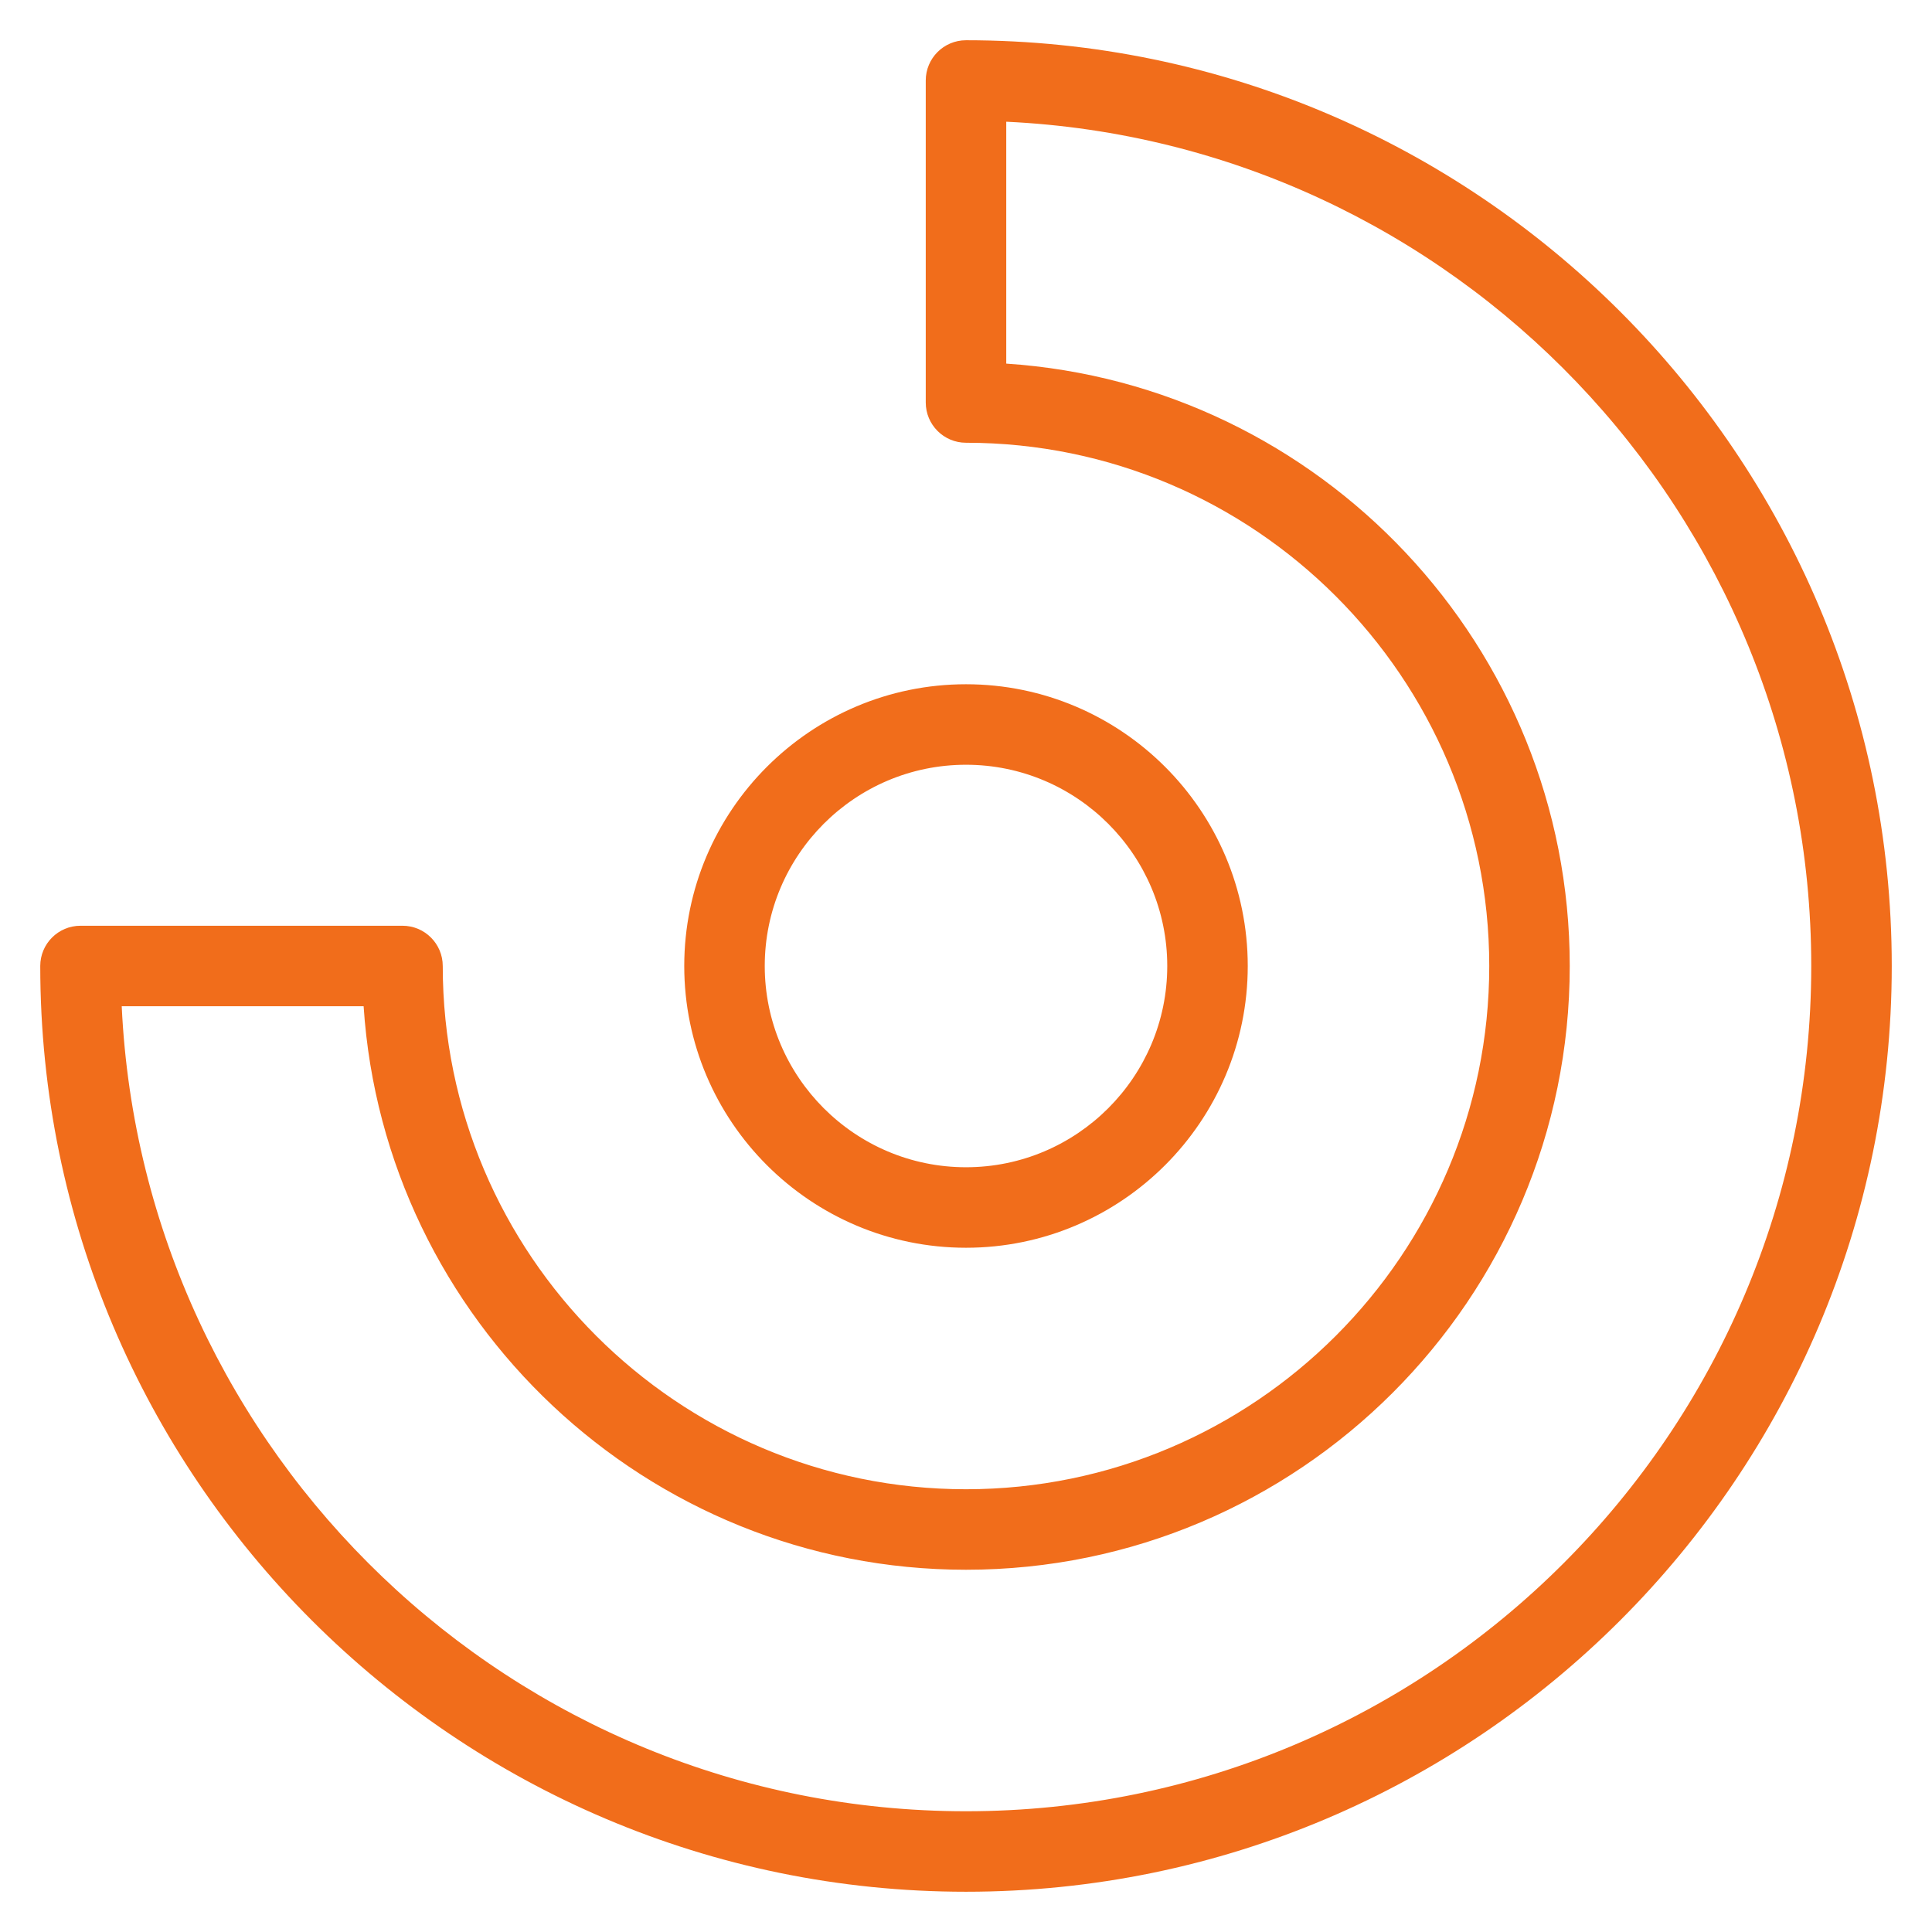
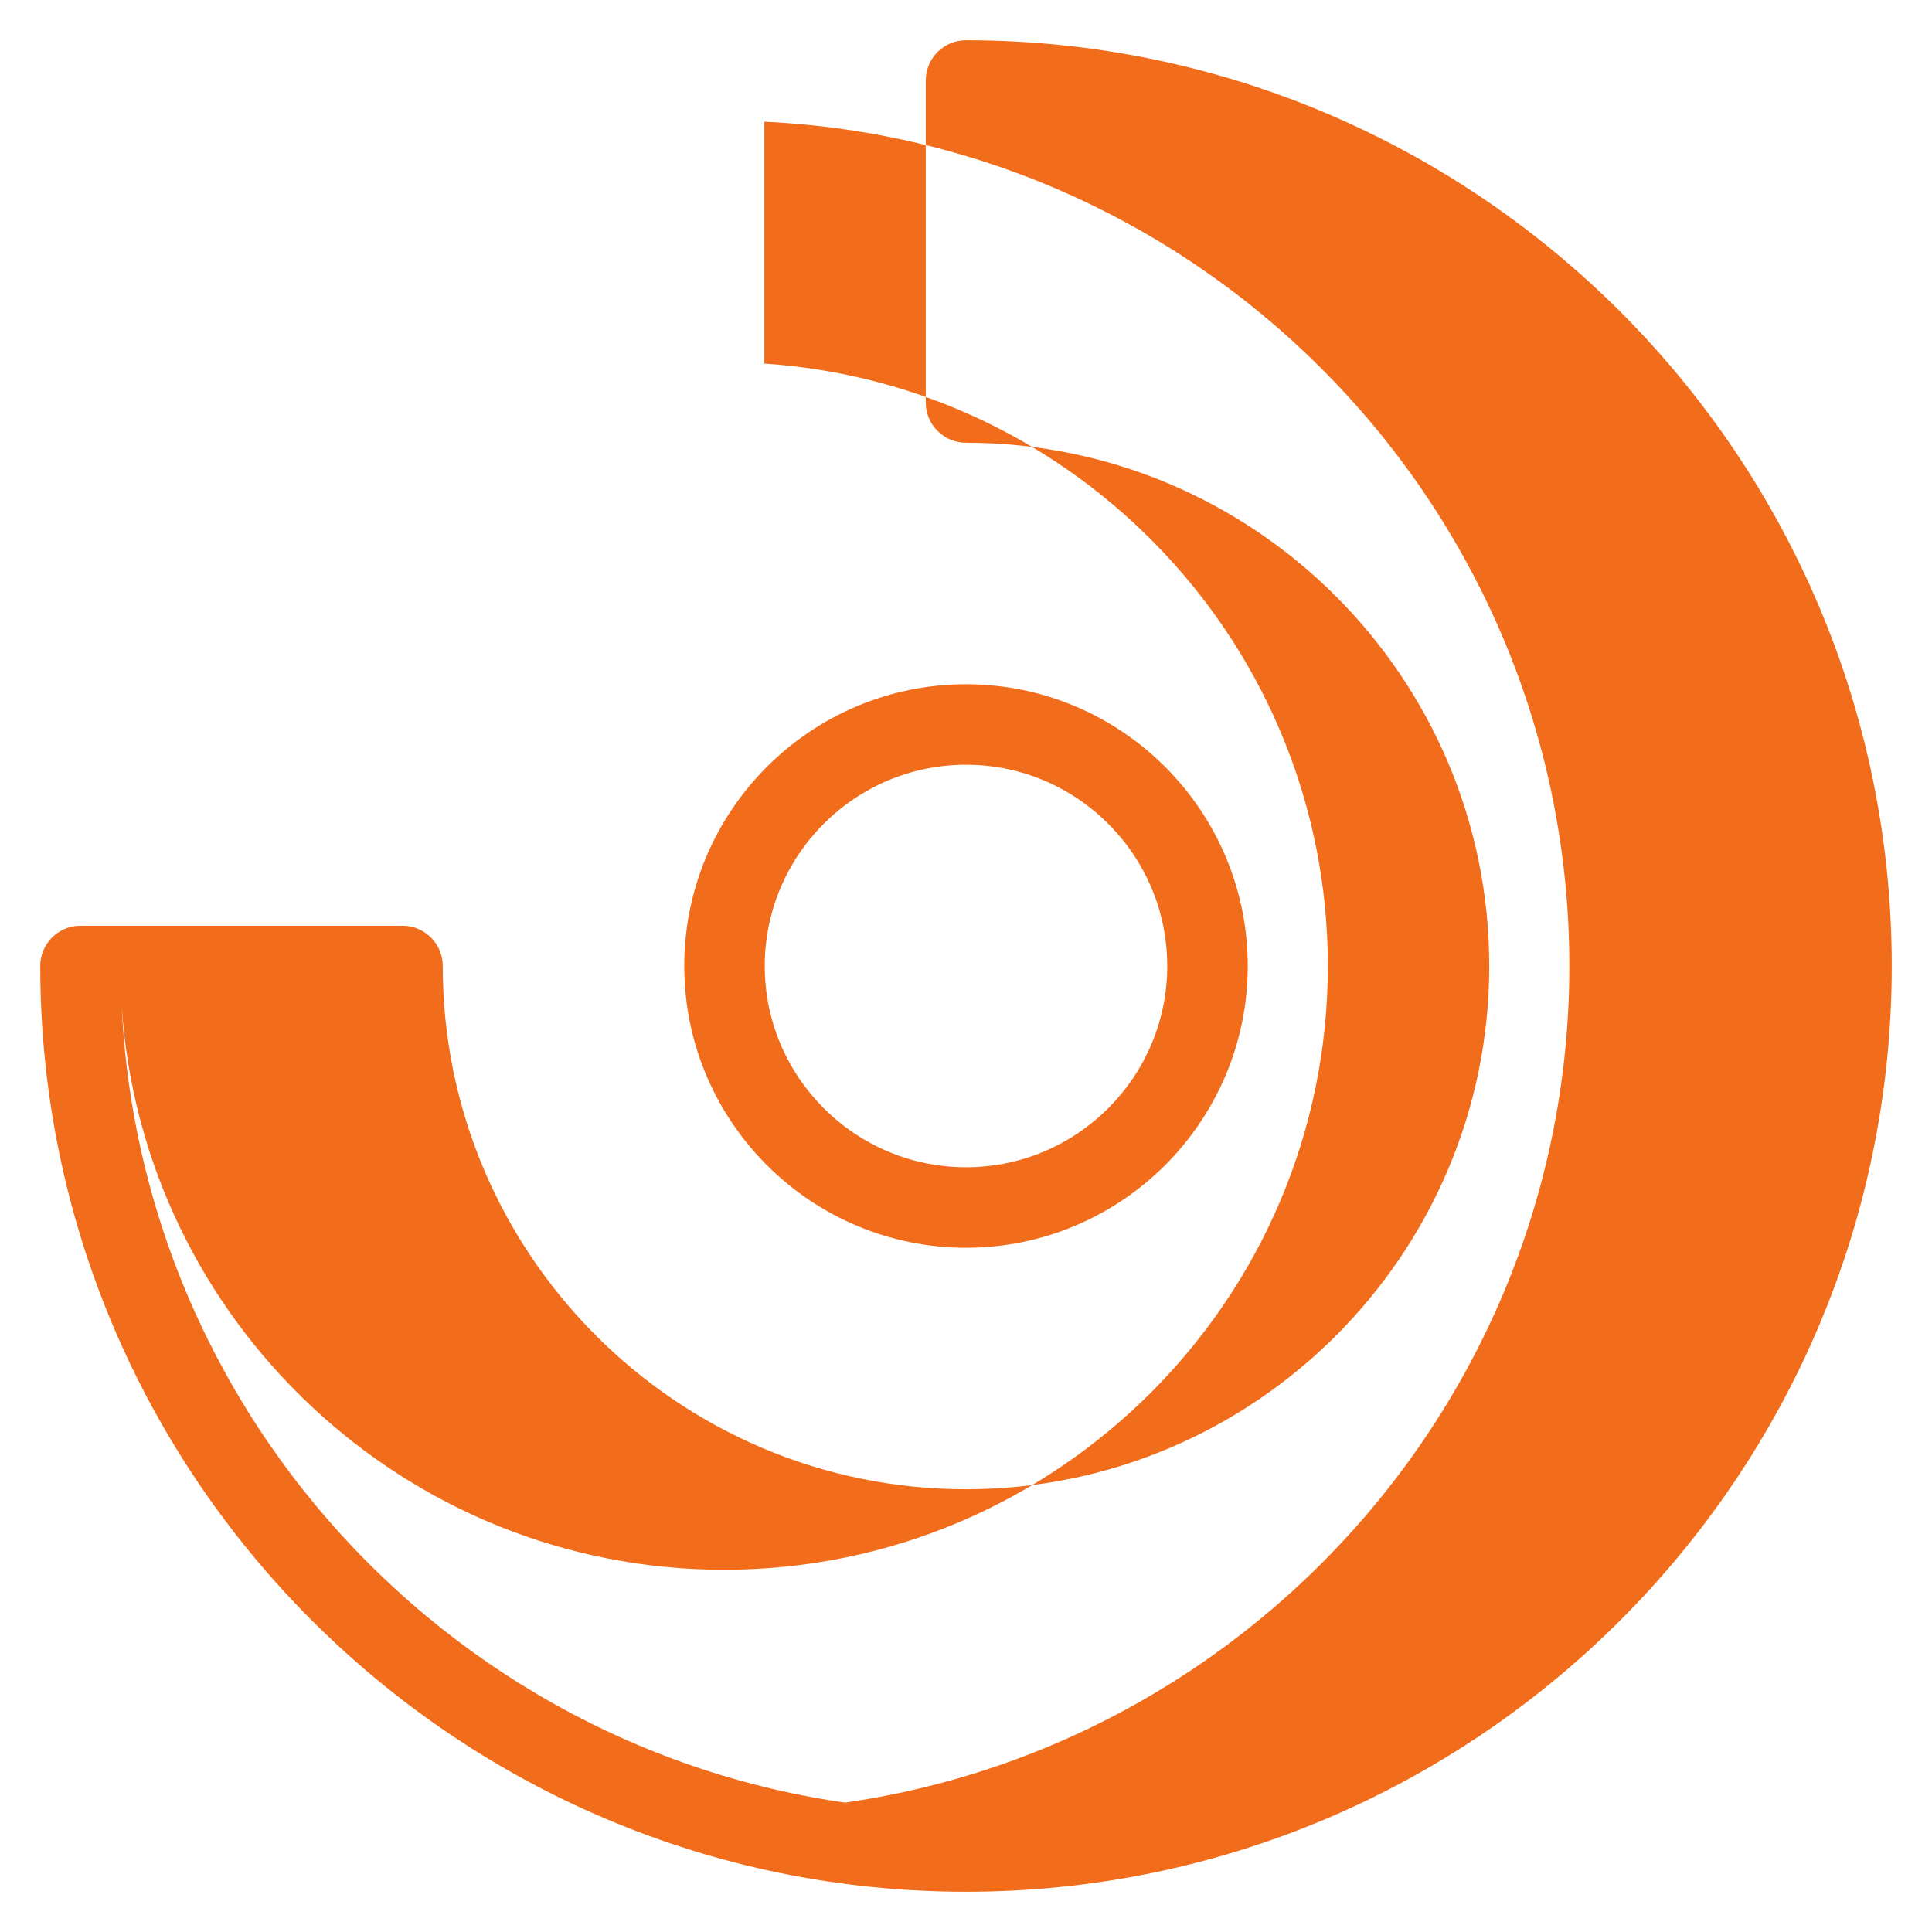
<svg xmlns="http://www.w3.org/2000/svg" fill="#f16d1b" id="Layer_1" style="enable-background:new 0 0 24 24" version="1.1" viewBox="0 0 24 24" x="0px" xml:space="preserve" y="0px">
  <g>
    <g id="change1_1">
-       <path d="m12 0.5c-0.276 0-0.5 0.224-0.5 0.5v4c0 0.276 0.224 0.5 0.5 0.5 3.584 0 6.5 2.916 6.5 6.5s-2.916 6.5-6.5 6.5-6.5-2.916-6.5-6.5c0-0.276-0.224-0.5-0.5-0.5h-4c-0.276 0-0.5 0.224-0.5 0.5 0 6.341 5.159 11.5 11.5 11.5s11.5-5.159 11.5-11.5-5.159-11.5-11.5-11.5zm0 22c-5.622 0-10.226-4.441-10.488-10h3.005c0.257 3.903 3.515 7 7.483 7 4.136 0 7.5-3.364 7.5-7.5 0-3.967-3.097-7.225-7-7.483v-3.005c5.559 0.261 10 4.866 10 10.488 0 5.79-4.71 10.5-10.5 10.5zm0-7c1.93 0 3.5-1.57 3.5-3.5s-1.57-3.5-3.5-3.5-3.5 1.57-3.5 3.5 1.57 3.5 3.5 3.5zm0-6c1.379 0 2.5 1.122 2.5 2.5s-1.121 2.5-2.5 2.5-2.5-1.122-2.5-2.5 1.121-2.5 2.5-2.5z" fill="inherit" />
+       <path d="m12 0.5c-0.276 0-0.5 0.224-0.5 0.5v4c0 0.276 0.224 0.5 0.5 0.5 3.584 0 6.5 2.916 6.5 6.5s-2.916 6.5-6.5 6.5-6.5-2.916-6.5-6.5c0-0.276-0.224-0.5-0.5-0.5h-4c-0.276 0-0.5 0.224-0.5 0.5 0 6.341 5.159 11.5 11.5 11.5s11.5-5.159 11.5-11.5-5.159-11.5-11.5-11.5zm0 22c-5.622 0-10.226-4.441-10.488-10c0.257 3.903 3.515 7 7.483 7 4.136 0 7.5-3.364 7.5-7.5 0-3.967-3.097-7.225-7-7.483v-3.005c5.559 0.261 10 4.866 10 10.488 0 5.79-4.71 10.5-10.5 10.5zm0-7c1.93 0 3.5-1.57 3.5-3.5s-1.57-3.5-3.5-3.5-3.5 1.57-3.5 3.5 1.57 3.5 3.5 3.5zm0-6c1.379 0 2.5 1.122 2.5 2.5s-1.121 2.5-2.5 2.5-2.5-1.122-2.5-2.5 1.121-2.5 2.5-2.5z" fill="inherit" />
    </g>
  </g>
</svg>